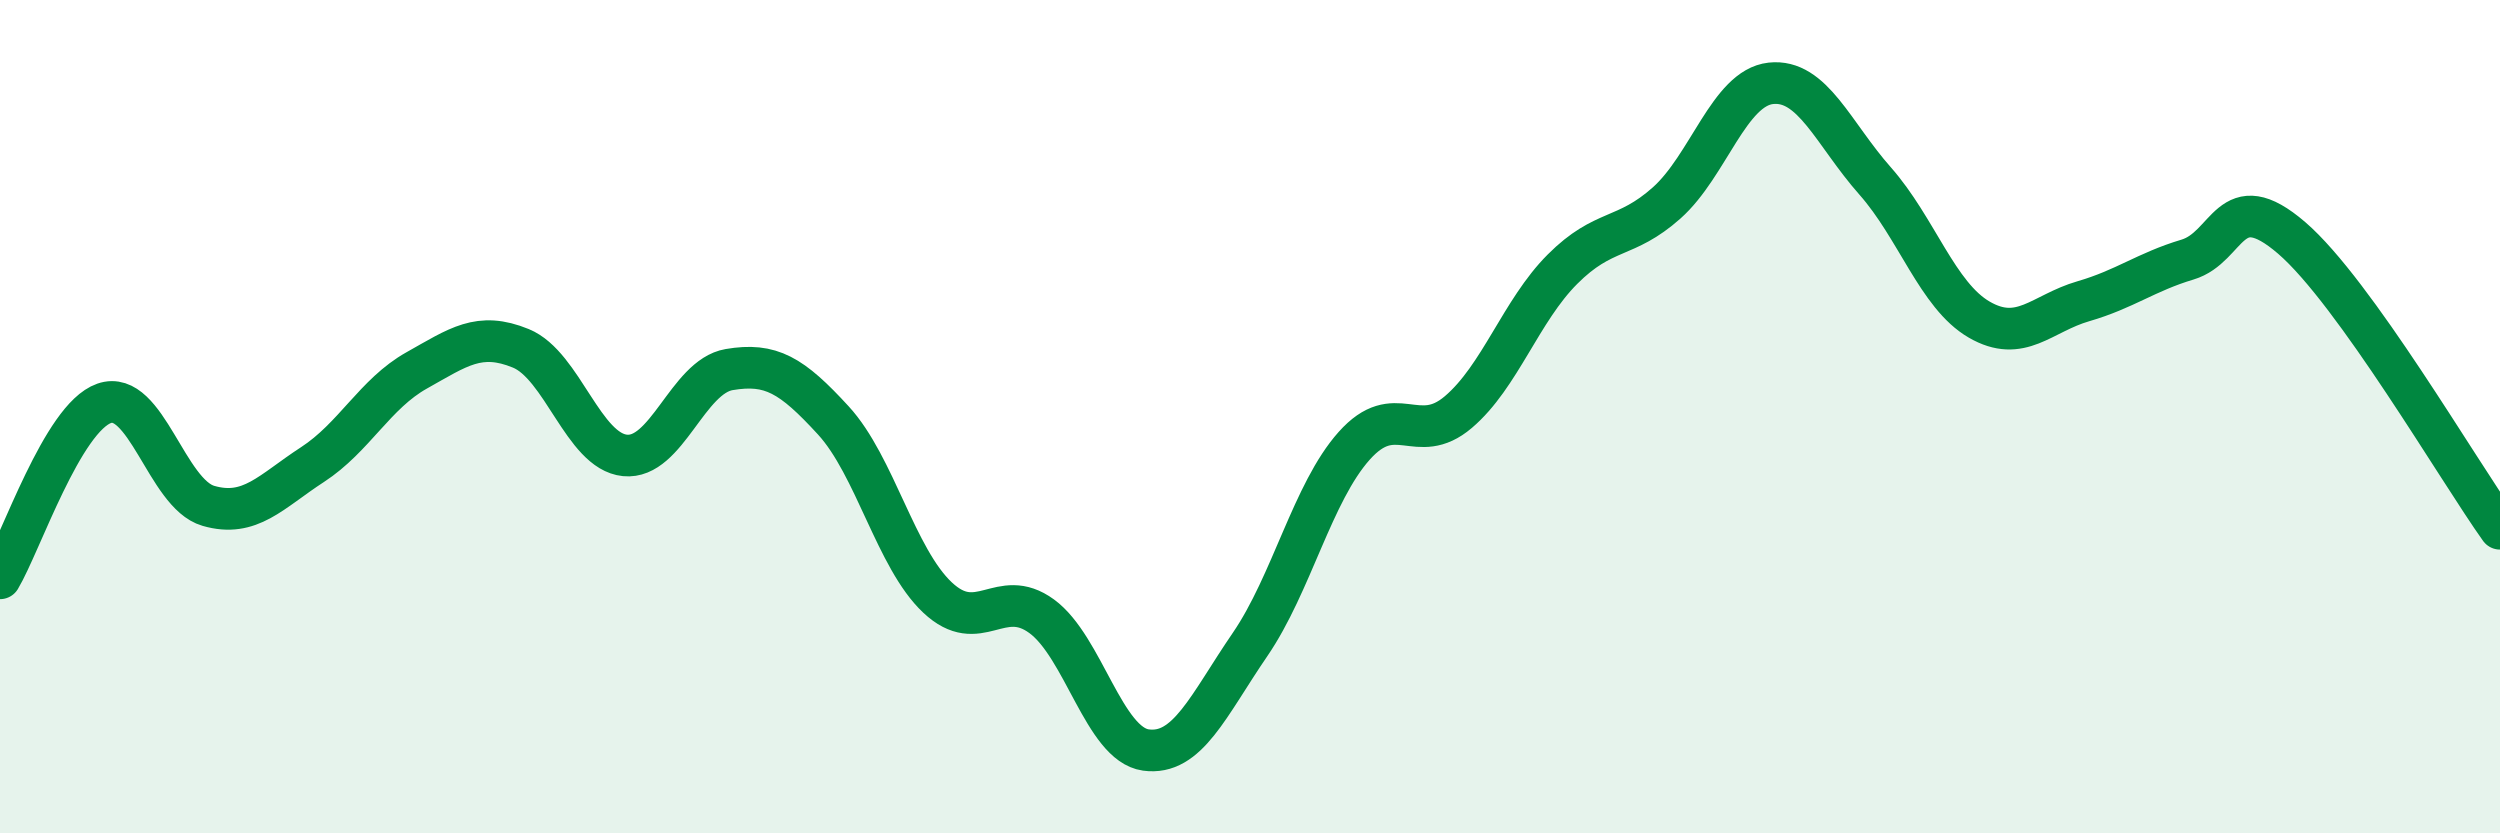
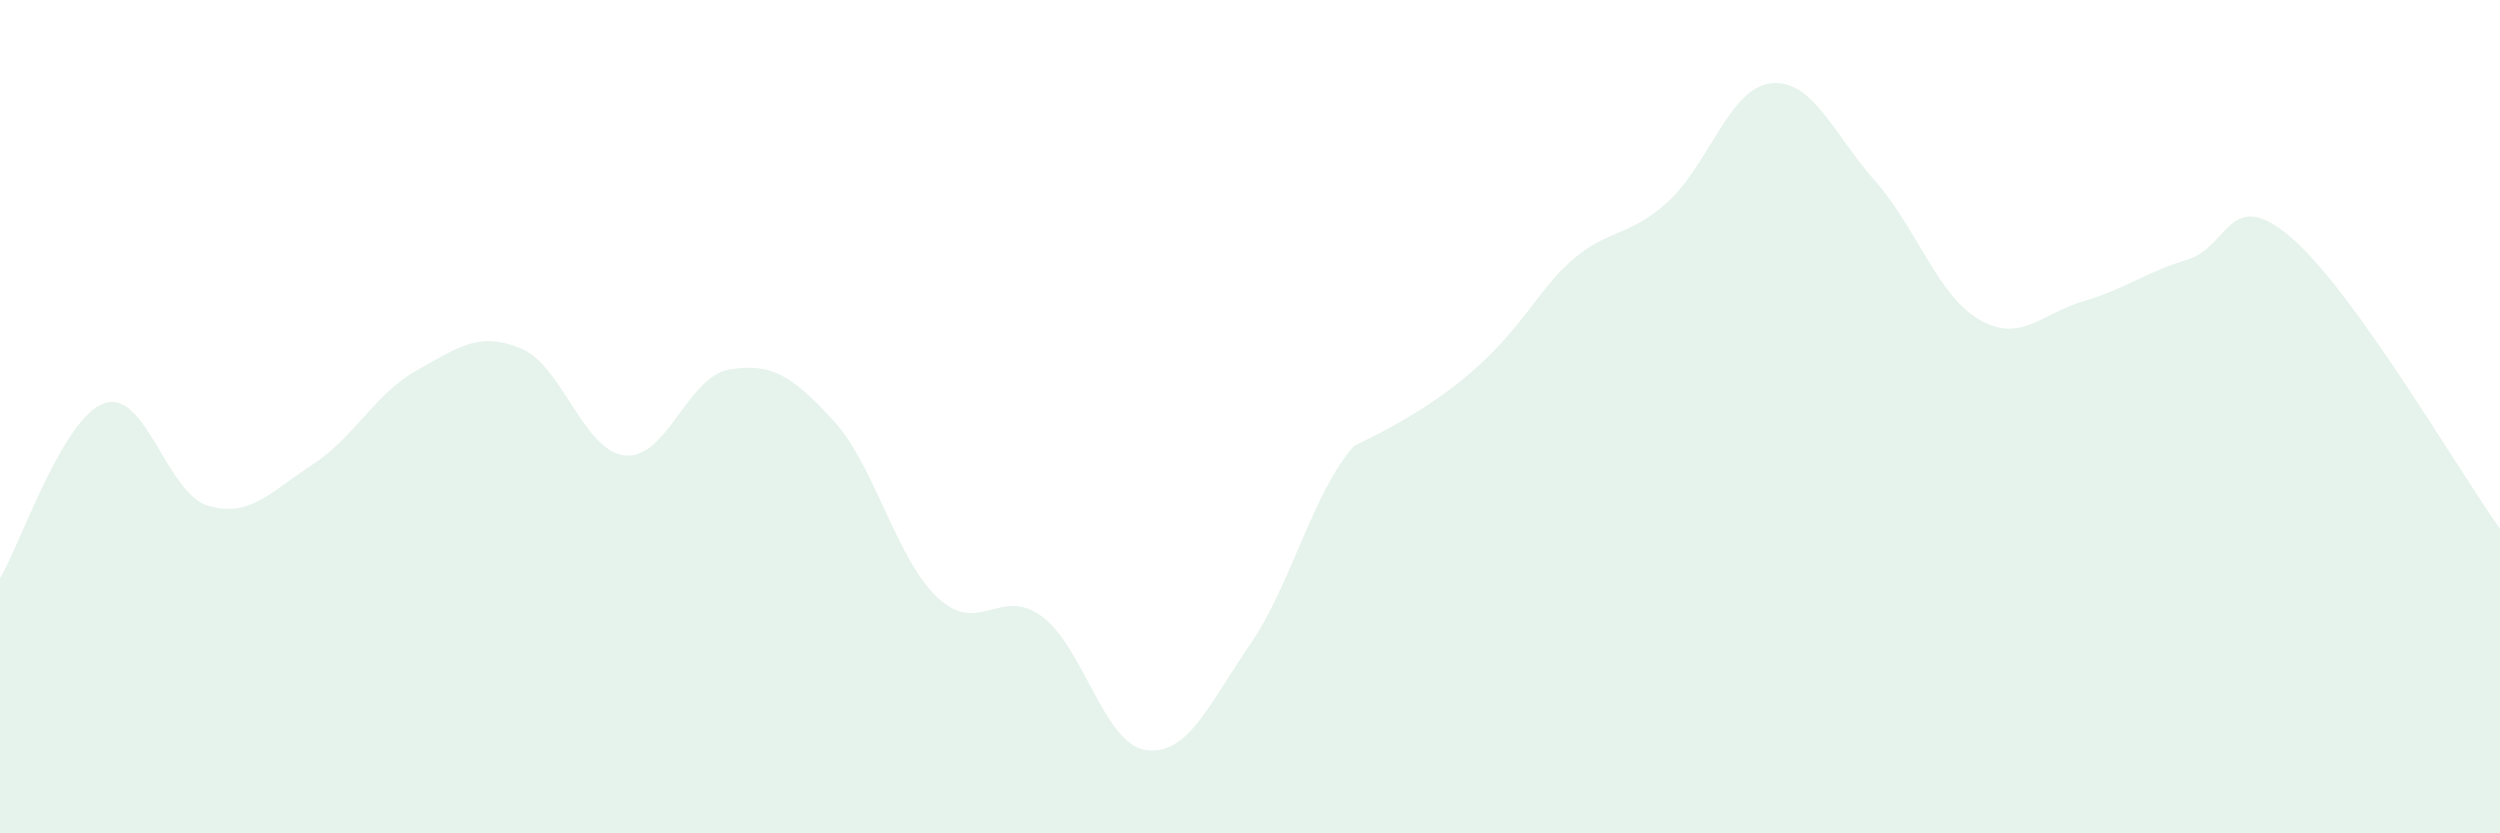
<svg xmlns="http://www.w3.org/2000/svg" width="60" height="20" viewBox="0 0 60 20">
-   <path d="M 0,13.88 C 0.5,13.04 1.5,10.03 2.5,9.68 C 3.5,9.33 4,11.85 5,12.14 C 6,12.43 6.5,11.8 7.5,11.15 C 8.5,10.5 9,9.45 10,8.89 C 11,8.33 11.5,7.95 12.5,8.36 C 13.5,8.77 14,10.83 15,10.93 C 16,11.03 16.5,9.04 17.5,8.87 C 18.5,8.7 19,9 20,10.09 C 21,11.18 21.5,13.4 22.5,14.34 C 23.5,15.28 24,14.06 25,14.79 C 26,15.52 26.5,17.86 27.5,18 C 28.5,18.14 29,16.93 30,15.47 C 31,14.01 31.5,11.82 32.5,10.7 C 33.5,9.58 34,10.74 35,9.89 C 36,9.04 36.5,7.46 37.5,6.46 C 38.5,5.46 39,5.76 40,4.87 C 41,3.98 41.5,2.11 42.5,2 C 43.5,1.89 44,3.21 45,4.34 C 46,5.47 46.5,7.09 47.5,7.67 C 48.5,8.25 49,7.52 50,7.23 C 51,6.94 51.5,6.53 52.5,6.23 C 53.5,5.93 53.5,4.42 55,5.71 C 56.5,7 59,11.29 60,12.69L60 20L0 20Z" fill="#008740" opacity="0.1" stroke-linecap="round" stroke-linejoin="round" />
-   <path d="M 0,13.88 C 0.5,13.04 1.5,10.03 2.5,9.68 C 3.5,9.33 4,11.85 5,12.14 C 6,12.43 6.5,11.8 7.5,11.15 C 8.5,10.5 9,9.45 10,8.89 C 11,8.33 11.5,7.95 12.5,8.36 C 13.5,8.77 14,10.83 15,10.93 C 16,11.03 16.5,9.04 17.5,8.87 C 18.5,8.7 19,9 20,10.09 C 21,11.18 21.5,13.4 22.5,14.34 C 23.5,15.28 24,14.06 25,14.79 C 26,15.52 26.5,17.86 27.5,18 C 28.5,18.14 29,16.93 30,15.47 C 31,14.01 31.5,11.82 32.5,10.7 C 33.5,9.58 34,10.74 35,9.89 C 36,9.04 36.5,7.46 37.5,6.46 C 38.5,5.46 39,5.76 40,4.87 C 41,3.98 41.5,2.11 42.5,2 C 43.5,1.89 44,3.21 45,4.34 C 46,5.47 46.5,7.09 47.5,7.67 C 48.5,8.25 49,7.52 50,7.23 C 51,6.94 51.5,6.53 52.5,6.23 C 53.5,5.93 53.5,4.42 55,5.71 C 56.5,7 59,11.29 60,12.69" stroke="#008740" stroke-width="1" fill="none" stroke-linecap="round" stroke-linejoin="round" />
+   <path d="M 0,13.88 C 0.5,13.04 1.5,10.03 2.5,9.68 C 3.5,9.33 4,11.85 5,12.14 C 6,12.43 6.5,11.8 7.5,11.15 C 8.5,10.5 9,9.45 10,8.89 C 11,8.33 11.5,7.95 12.5,8.36 C 13.5,8.77 14,10.83 15,10.93 C 16,11.03 16.5,9.04 17.5,8.87 C 18.5,8.7 19,9 20,10.09 C 21,11.18 21.5,13.4 22.5,14.34 C 23.5,15.28 24,14.06 25,14.79 C 26,15.52 26.5,17.86 27.5,18 C 28.5,18.14 29,16.93 30,15.47 C 31,14.01 31.5,11.82 32.5,10.7 C 36,9.04 36.5,7.46 37.5,6.46 C 38.5,5.46 39,5.76 40,4.87 C 41,3.98 41.5,2.11 42.5,2 C 43.5,1.89 44,3.21 45,4.34 C 46,5.47 46.5,7.09 47.5,7.67 C 48.5,8.25 49,7.52 50,7.23 C 51,6.94 51.5,6.53 52.5,6.23 C 53.5,5.93 53.5,4.42 55,5.71 C 56.5,7 59,11.29 60,12.69L60 20L0 20Z" fill="#008740" opacity="0.1" stroke-linecap="round" stroke-linejoin="round" />
</svg>